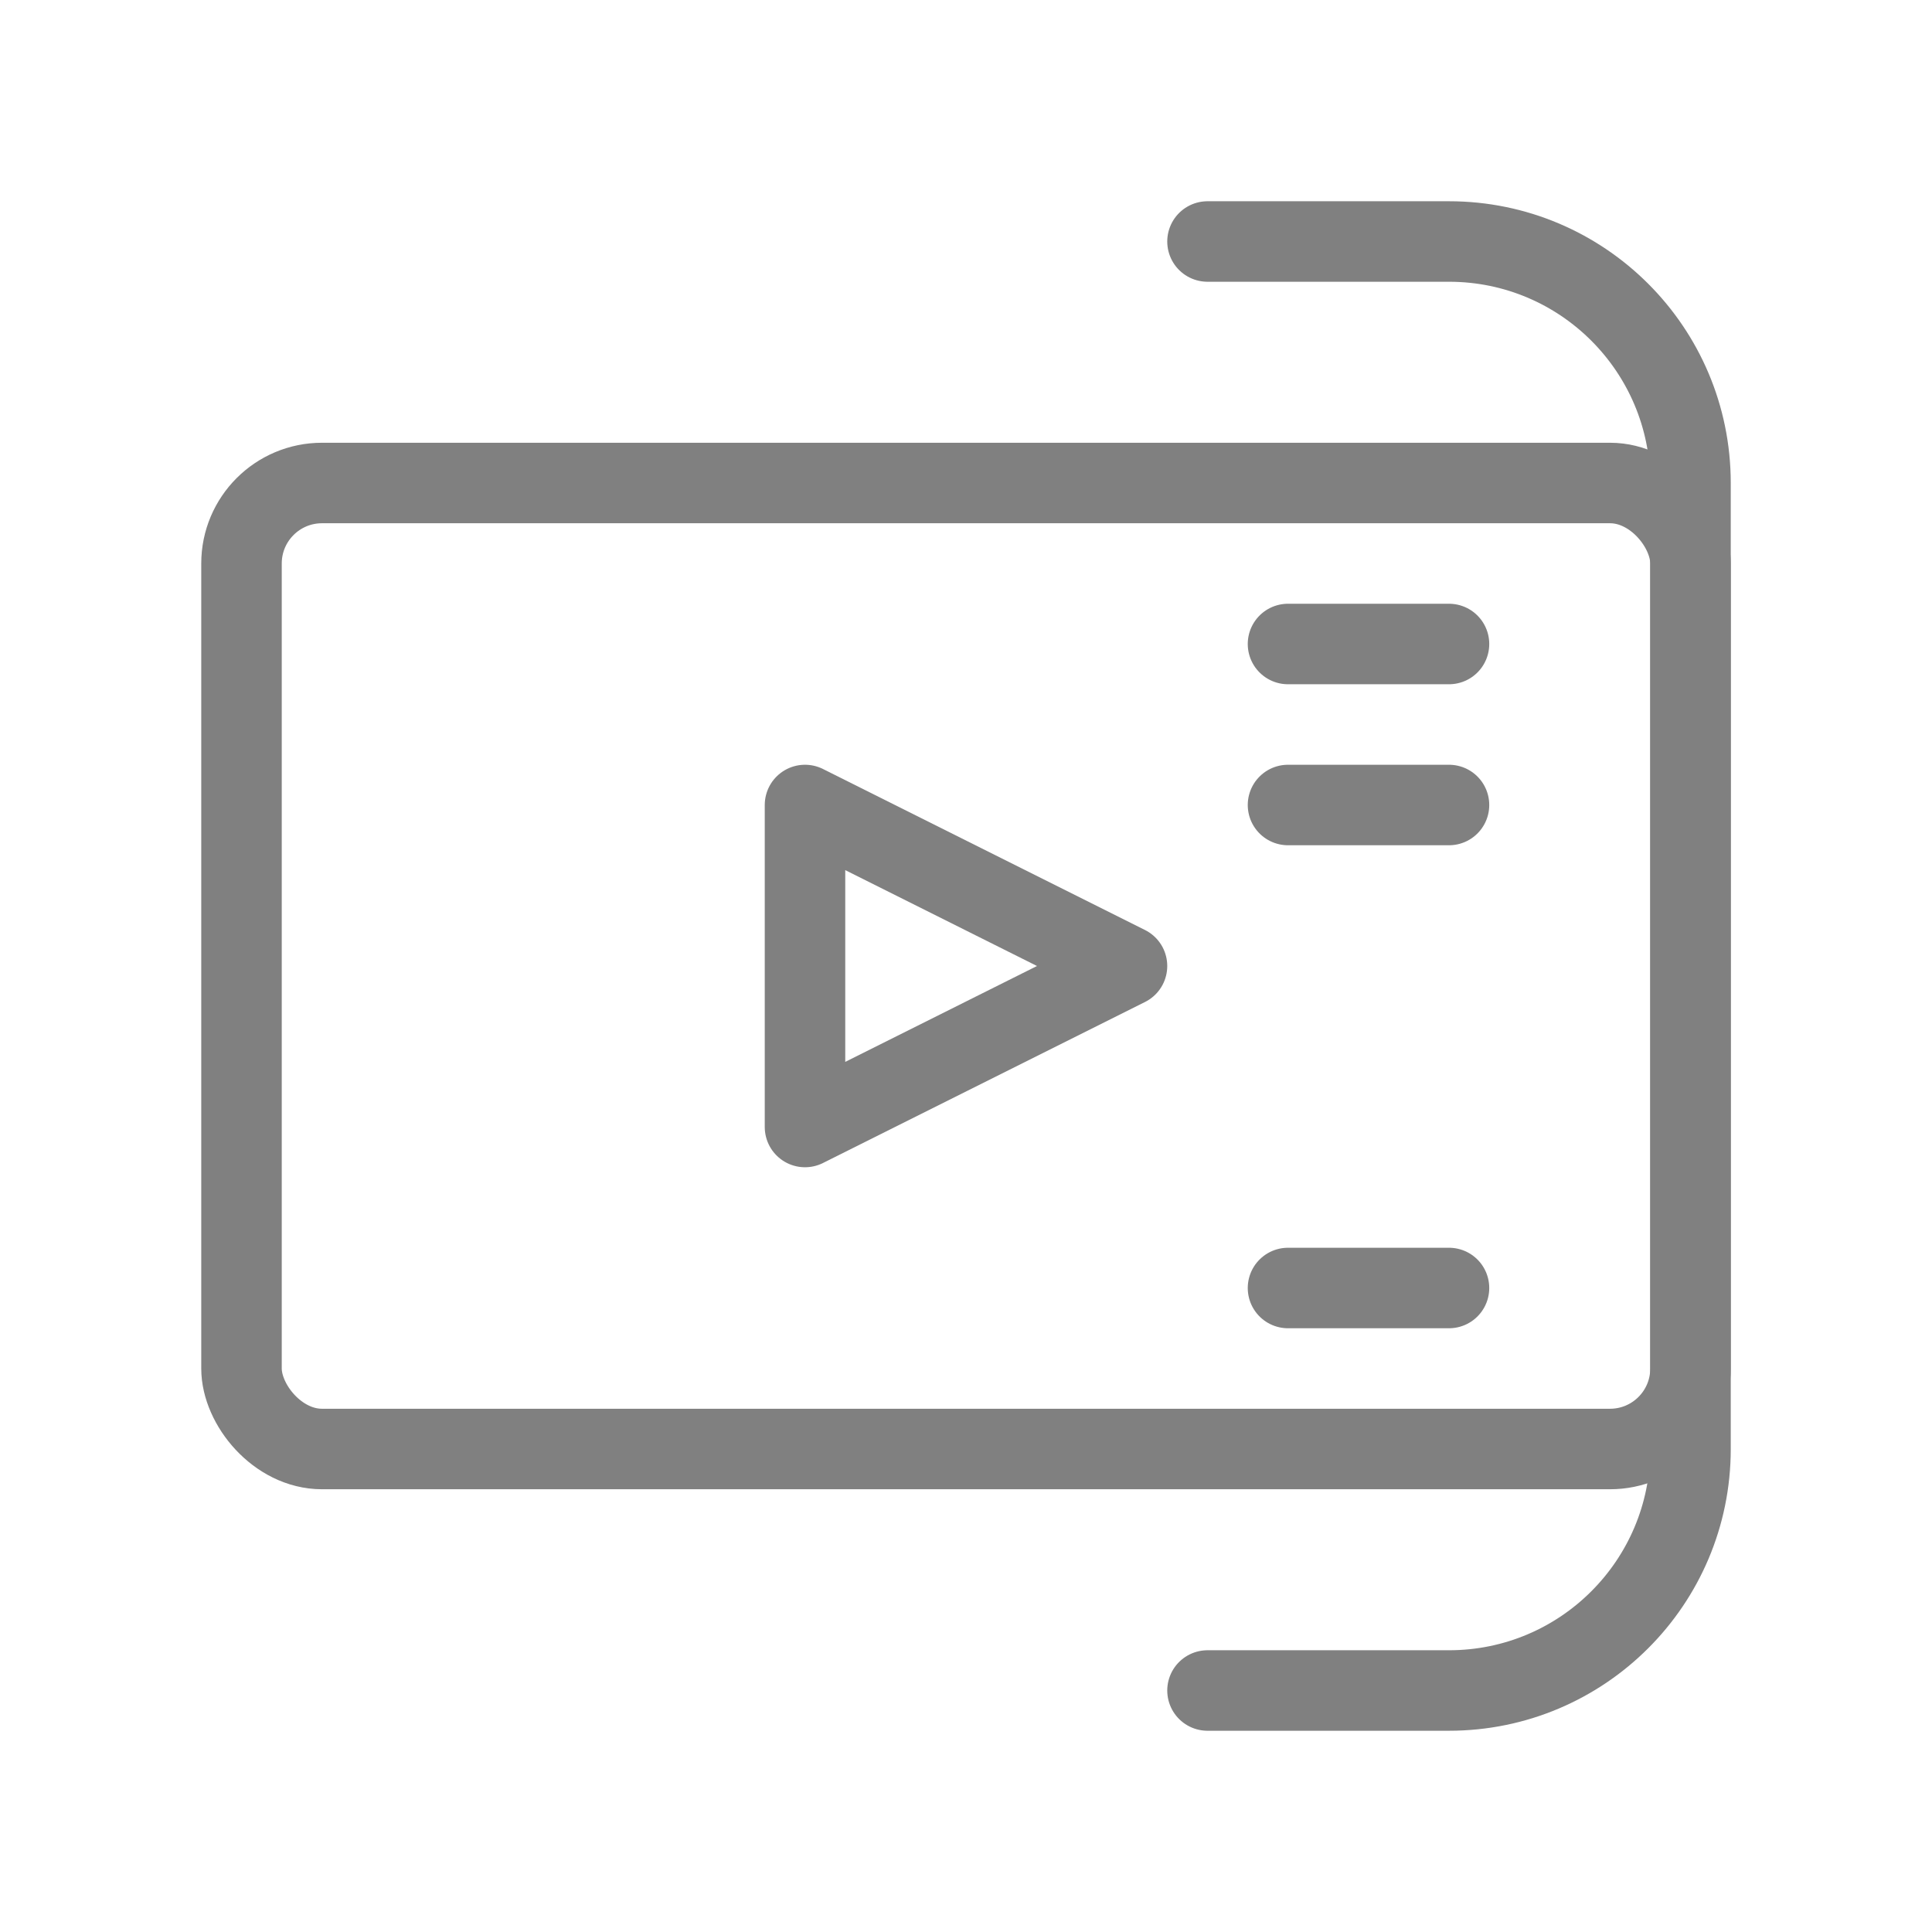
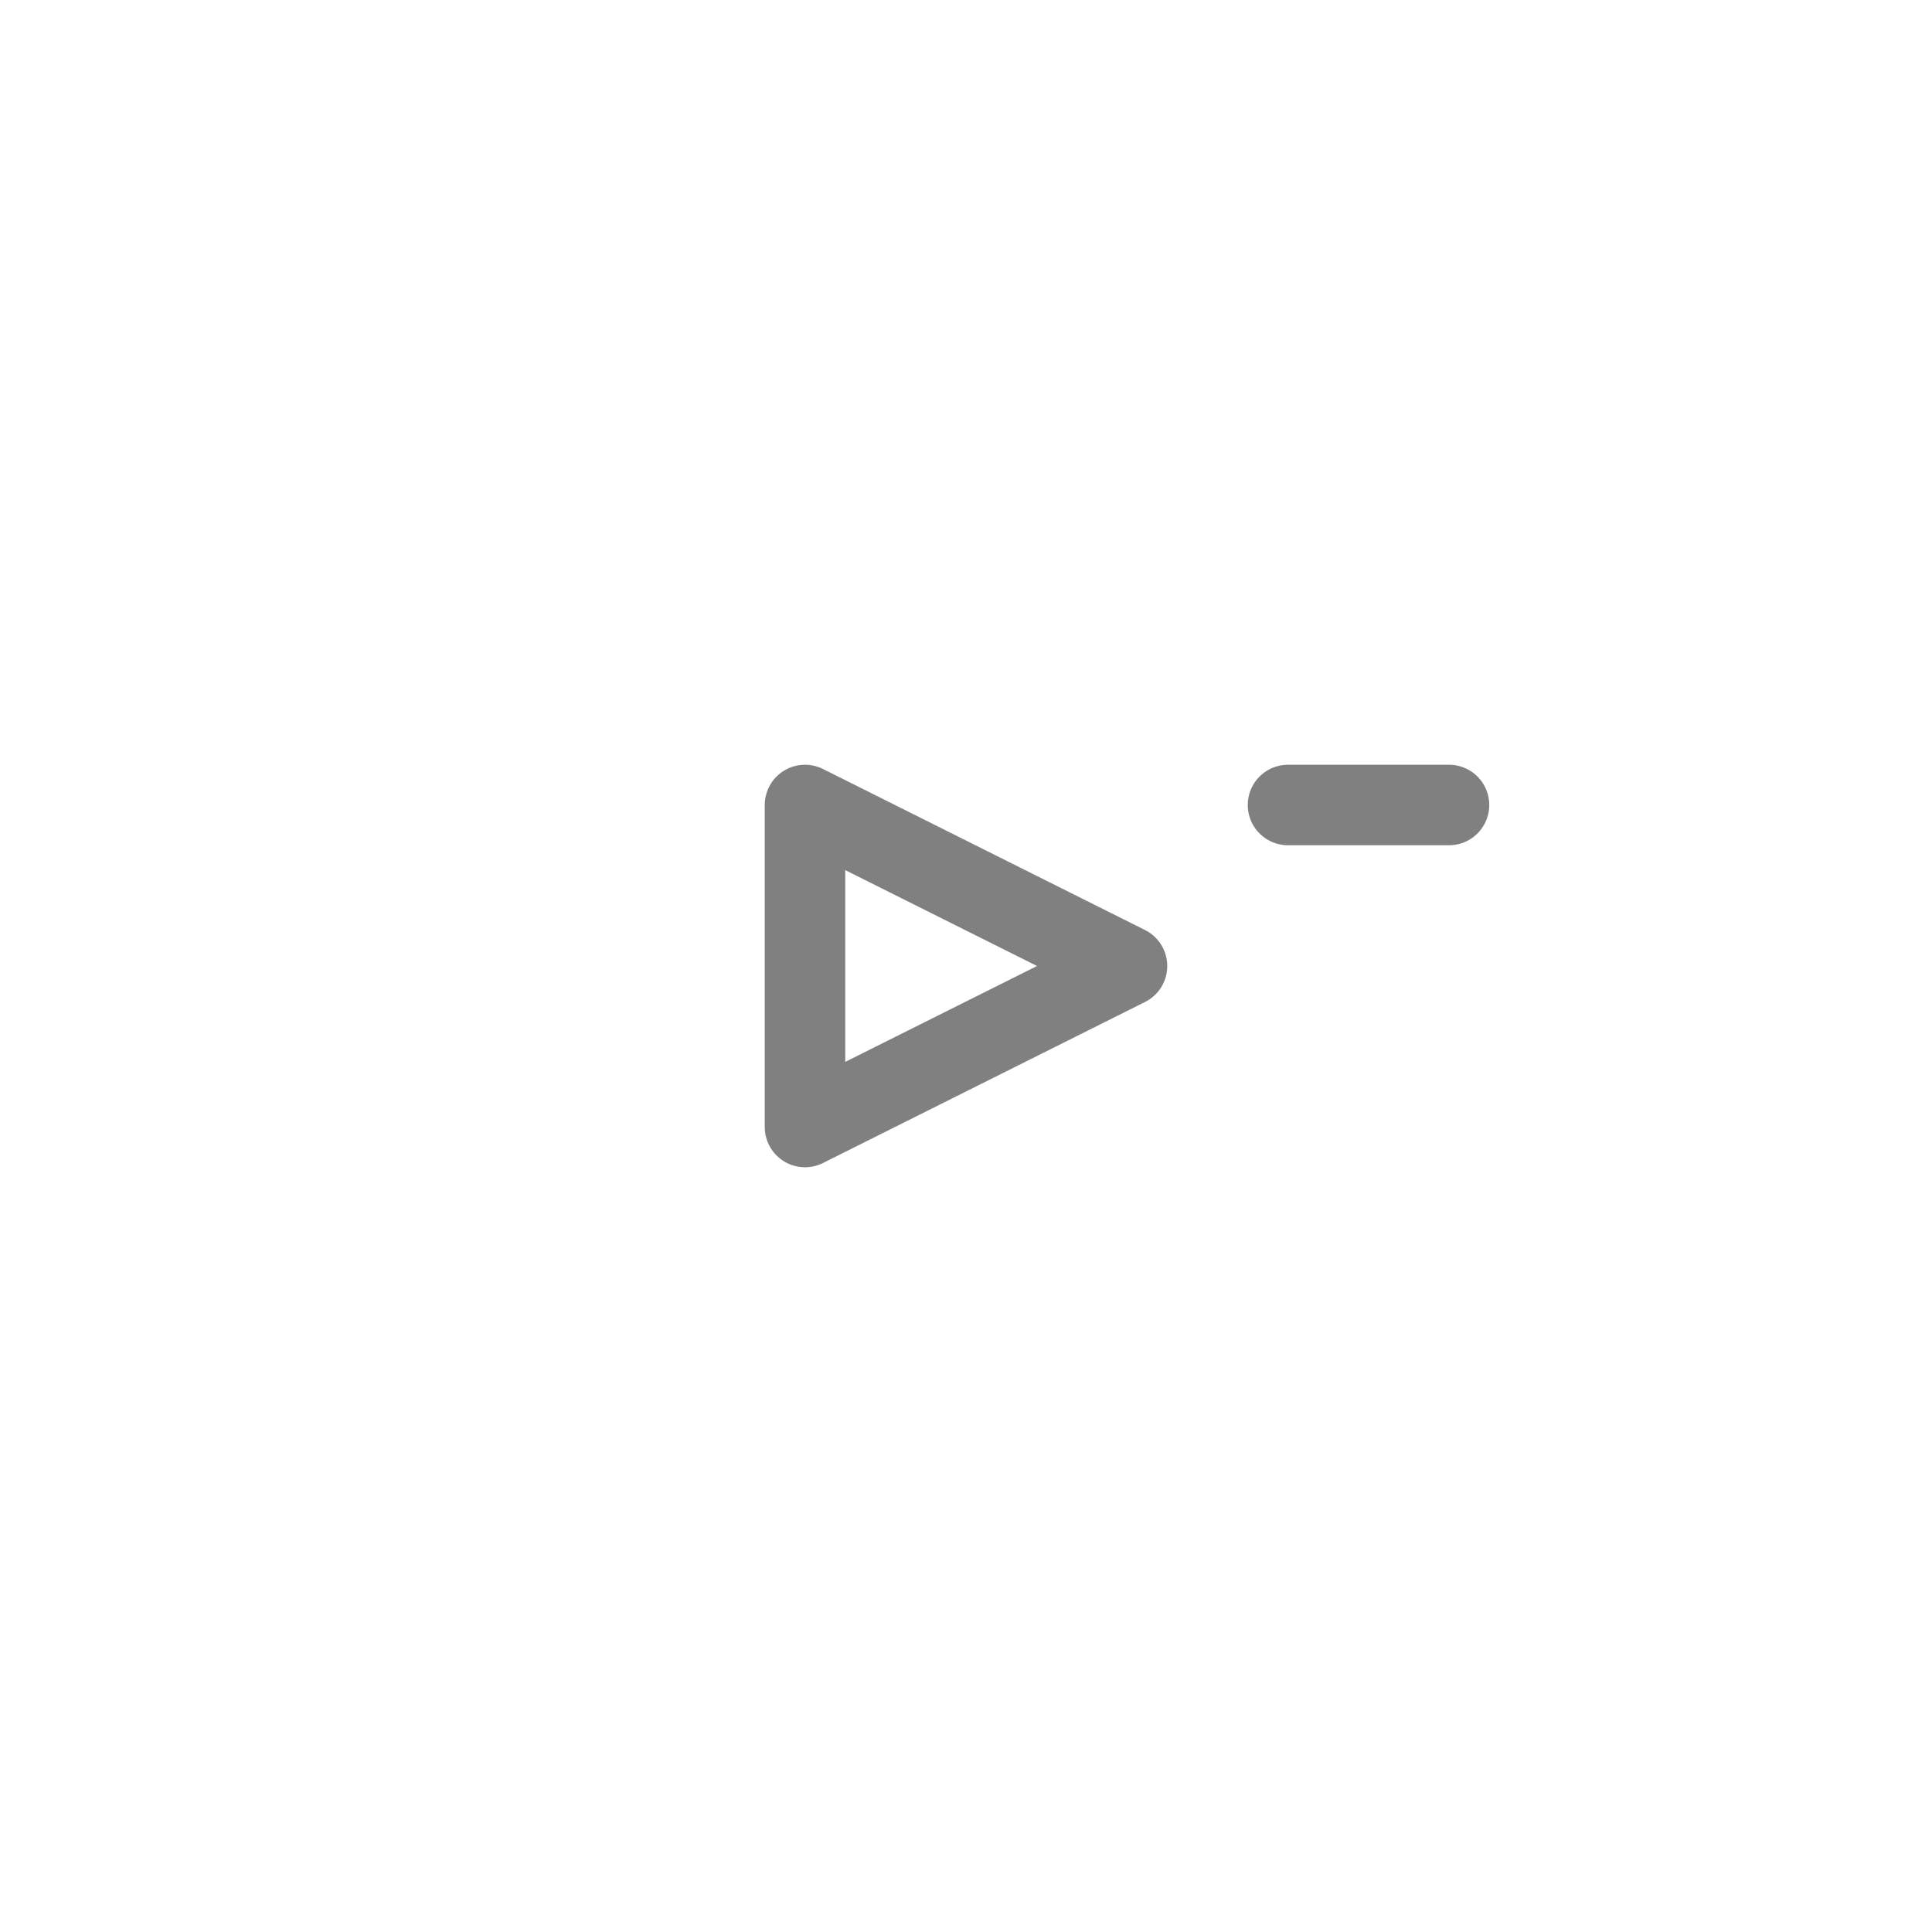
<svg xmlns="http://www.w3.org/2000/svg" viewBox="0 0 48 48" fill="none">
-   <rect x="6" y="12" width="36" height="24" rx="2" stroke="gray" stroke-width="2" stroke-linecap="round" stroke-linejoin="round" />
  <polygon points="20,20 20,28 28,24" fill="none" stroke="gray" stroke-width="2" stroke-linecap="round" stroke-linejoin="round" />
-   <path d="M30 6 L36 6 C39.314 6 42 8.686 42 12 L42 36 C42 39.314 39.314 42 36 42 L30 42" stroke="gray" stroke-width="2" stroke-linecap="round" stroke-linejoin="round" />
-   <path d="M32 16 L36 16" stroke="gray" stroke-width="2" stroke-linecap="round" />
  <path d="M32 20 L36 20" stroke="gray" stroke-width="2" stroke-linecap="round" />
-   <path d="M32 32 L36 32" stroke="gray" stroke-width="2" stroke-linecap="round" />
</svg>